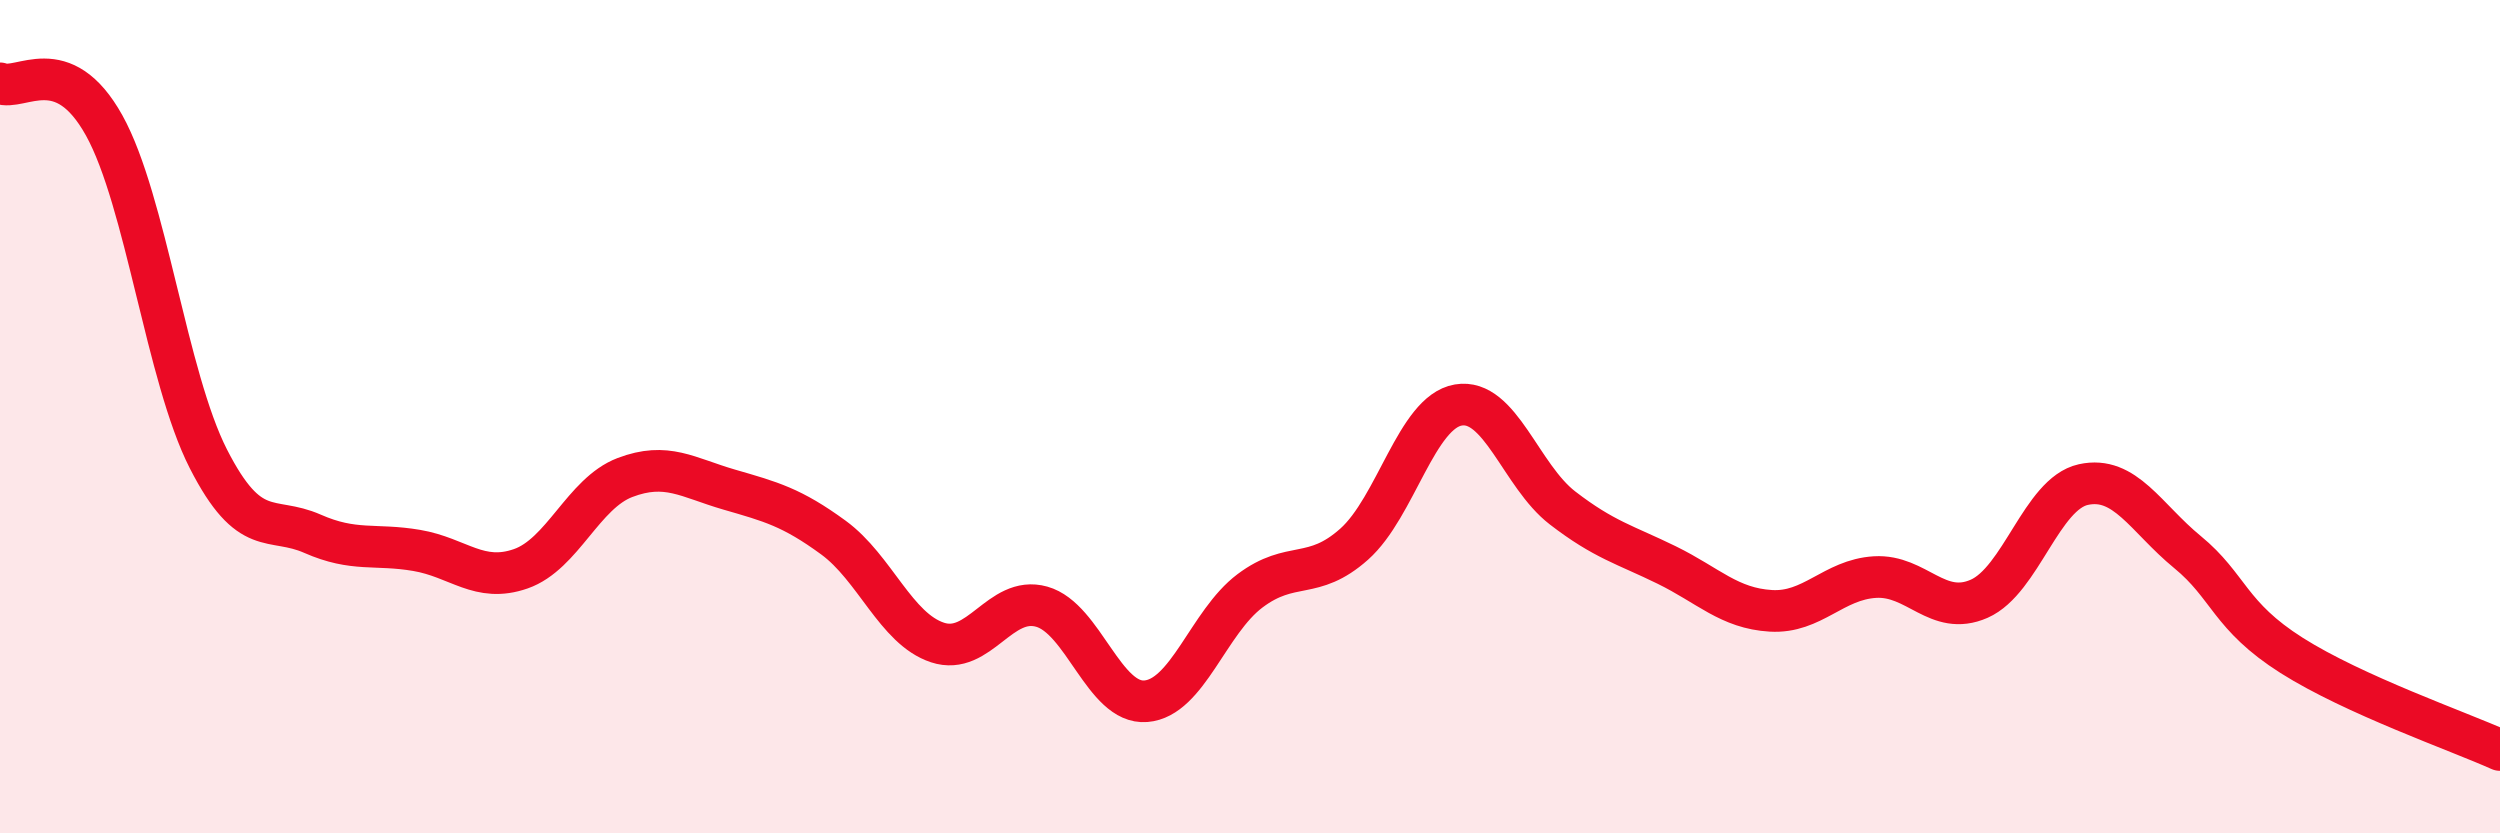
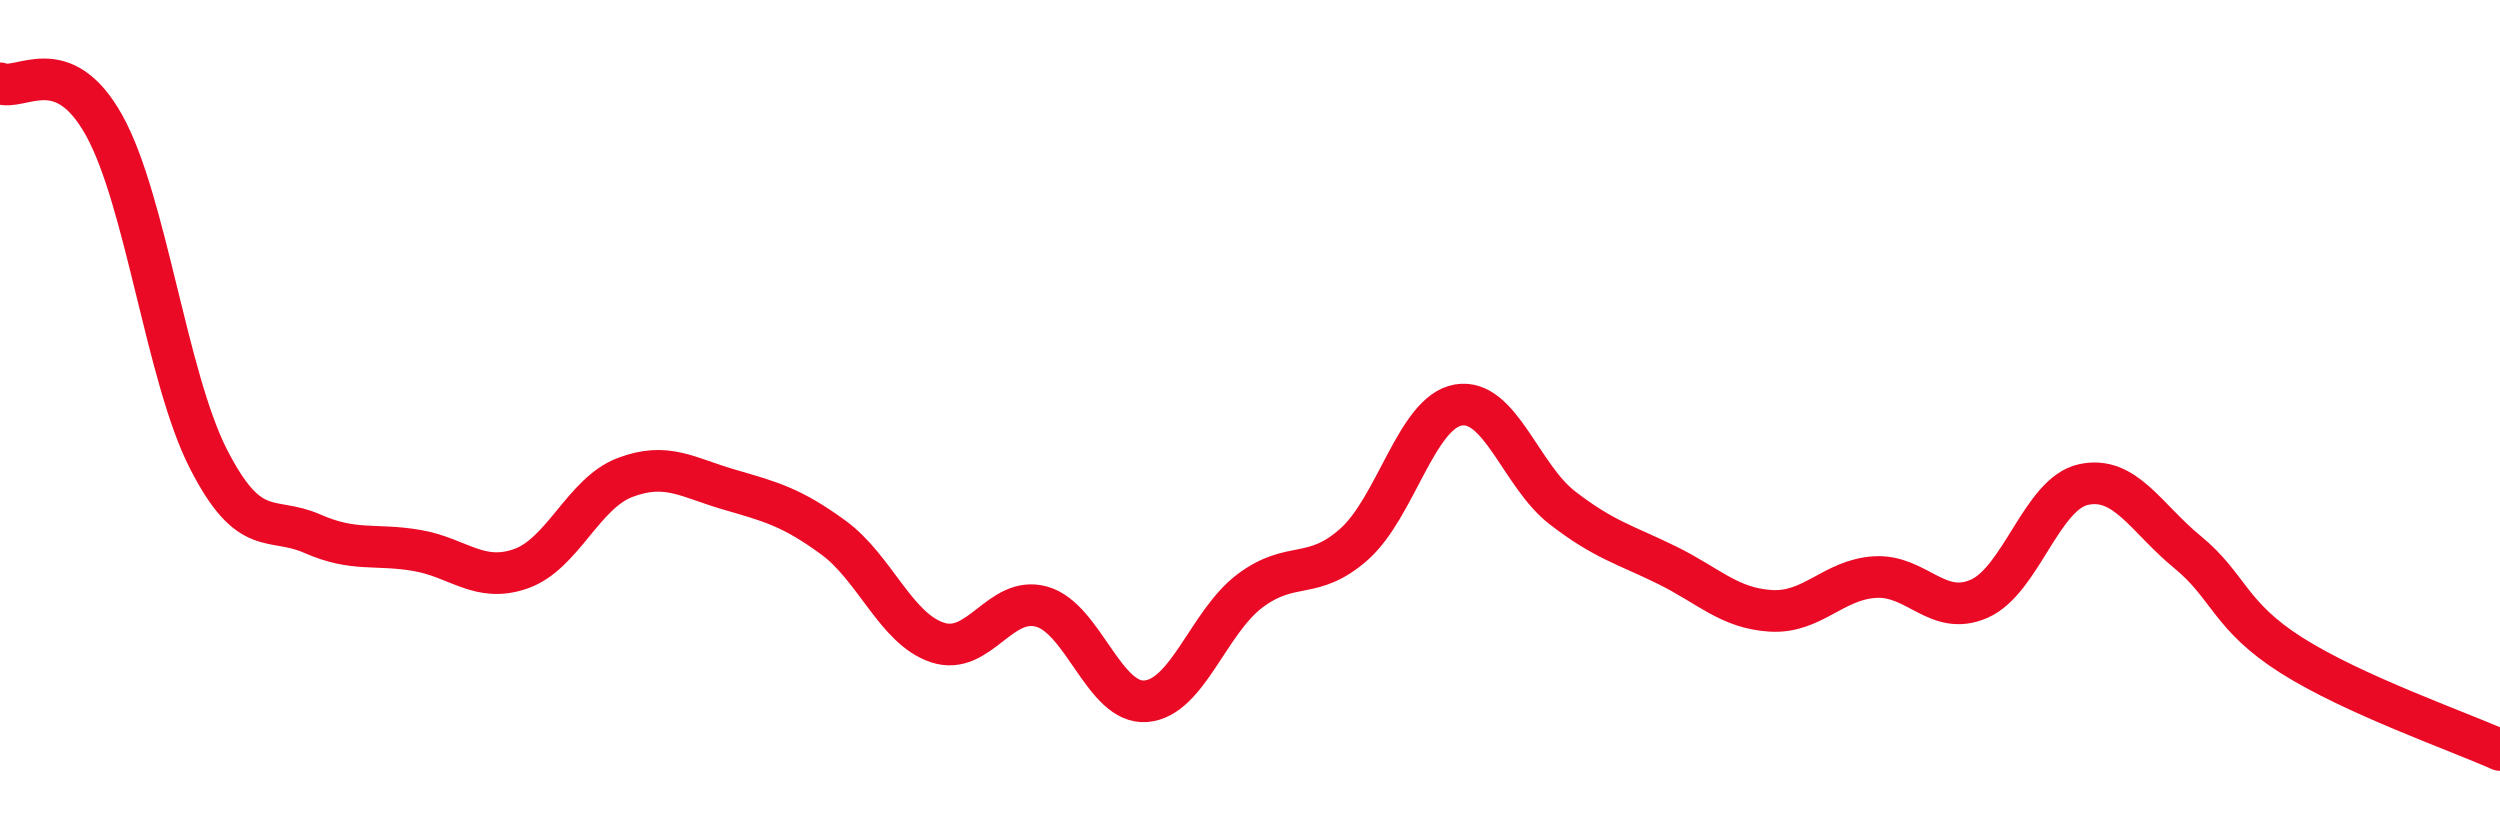
<svg xmlns="http://www.w3.org/2000/svg" width="60" height="20" viewBox="0 0 60 20">
-   <path d="M 0,2 C 0.5,2.2 1.5,1.21 2.5,3.01 C 3.5,4.81 4,9.05 5,11.01 C 6,12.97 6.5,12.37 7.5,12.81 C 8.5,13.25 9,13.04 10,13.21 C 11,13.38 11.5,14 12.5,13.65 C 13.5,13.3 14,11.84 15,11.46 C 16,11.08 16.5,11.46 17.5,11.75 C 18.5,12.04 19,12.17 20,12.9 C 21,13.63 21.5,15.09 22.5,15.42 C 23.5,15.75 24,14.28 25,14.56 C 26,14.84 26.5,16.91 27.5,16.83 C 28.5,16.75 29,14.93 30,14.18 C 31,13.43 31.5,13.95 32.5,13.06 C 33.5,12.17 34,9.89 35,9.72 C 36,9.55 36.5,11.42 37.5,12.19 C 38.5,12.96 39,13.07 40,13.56 C 41,14.05 41.5,14.6 42.5,14.66 C 43.5,14.72 44,13.91 45,13.85 C 46,13.79 46.5,14.81 47.5,14.37 C 48.5,13.93 49,11.85 50,11.63 C 51,11.41 51.5,12.43 52.5,13.25 C 53.5,14.07 53.5,14.78 55,15.73 C 56.5,16.68 59,17.55 60,18L60 20L0 20Z" fill="#EB0A25" opacity="0.1" stroke-linecap="round" stroke-linejoin="round" />
  <path d="M 0,2 C 0.5,2.2 1.5,1.21 2.5,3.01 C 3.5,4.81 4,9.05 5,11.01 C 6,12.97 6.5,12.37 7.5,12.81 C 8.5,13.25 9,13.04 10,13.21 C 11,13.38 11.5,14 12.5,13.65 C 13.5,13.3 14,11.84 15,11.46 C 16,11.08 16.5,11.46 17.5,11.75 C 18.5,12.04 19,12.17 20,12.9 C 21,13.63 21.5,15.09 22.5,15.42 C 23.5,15.75 24,14.28 25,14.56 C 26,14.84 26.5,16.91 27.5,16.83 C 28.5,16.75 29,14.93 30,14.18 C 31,13.43 31.5,13.95 32.5,13.06 C 33.5,12.17 34,9.89 35,9.72 C 36,9.55 36.5,11.42 37.5,12.19 C 38.5,12.96 39,13.07 40,13.56 C 41,14.05 41.5,14.6 42.5,14.66 C 43.5,14.72 44,13.91 45,13.85 C 46,13.79 46.5,14.81 47.5,14.37 C 48.5,13.93 49,11.85 50,11.63 C 51,11.41 51.5,12.43 52.5,13.25 C 53.5,14.07 53.5,14.78 55,15.73 C 56.5,16.68 59,17.55 60,18" stroke="#EB0A25" stroke-width="1" fill="none" stroke-linecap="round" stroke-linejoin="round" />
</svg>